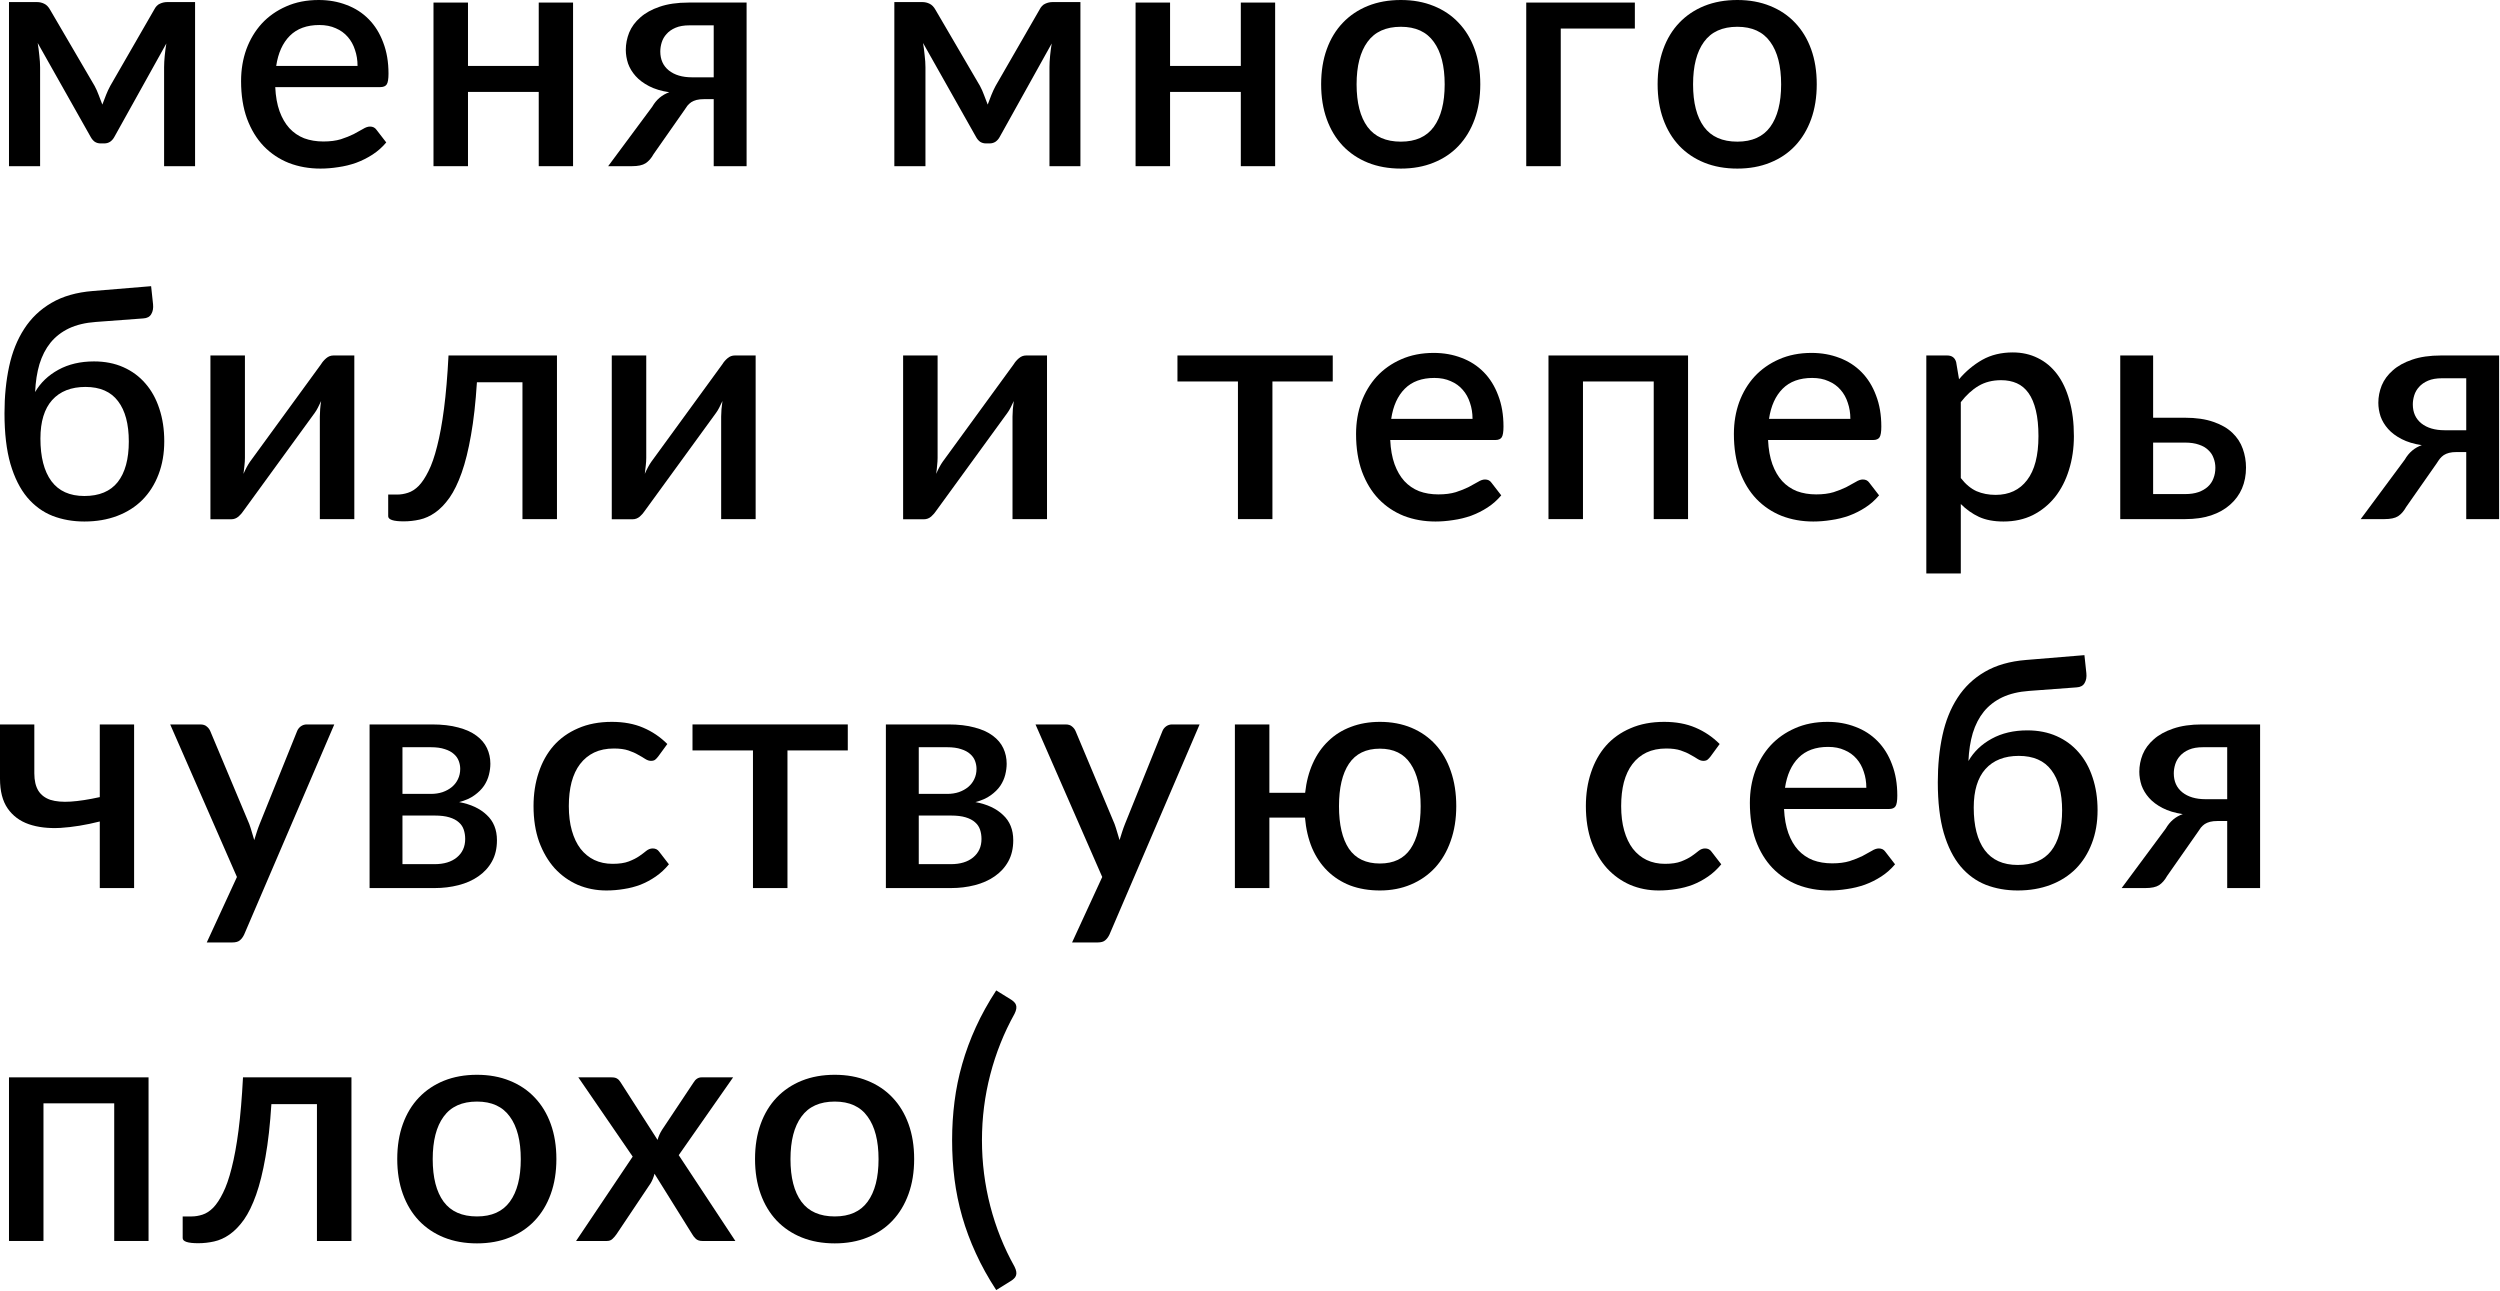
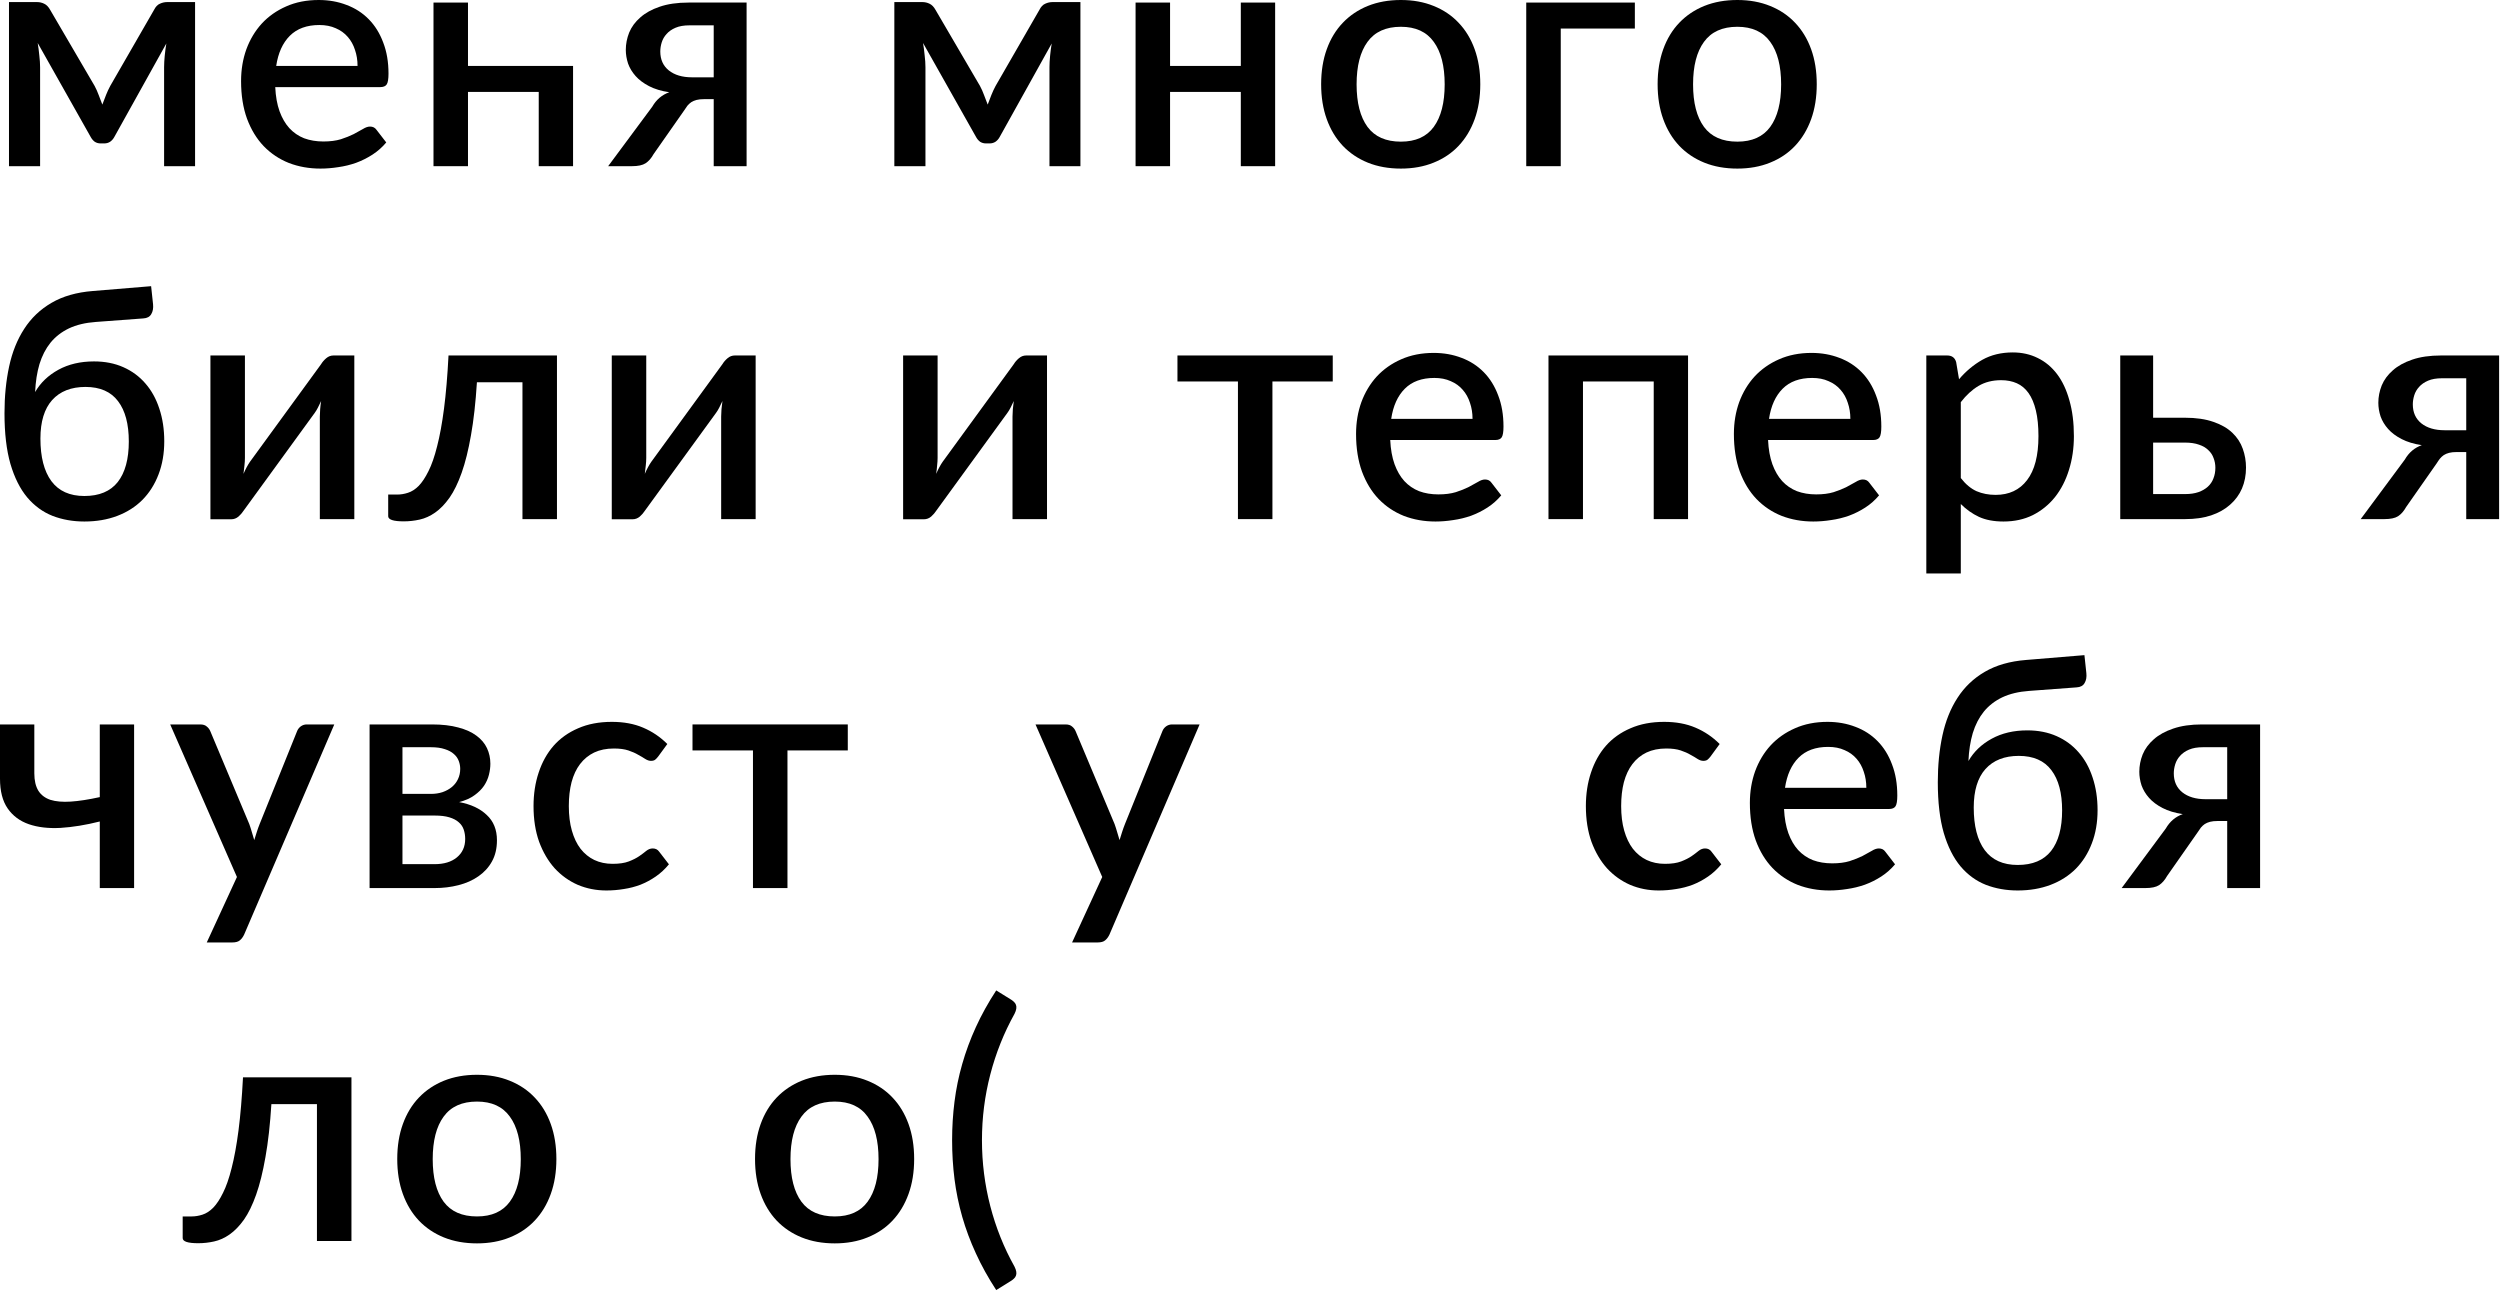
<svg xmlns="http://www.w3.org/2000/svg" viewBox="0 0 155.791 80.42" fill="none">
  <path d="M12.156 0.13V10.356H10.226V4.189C10.226 3.975 10.24 3.735 10.266 3.469C10.293 3.196 10.326 2.942 10.366 2.709L7.118 8.547C7.051 8.667 6.964 8.764 6.858 8.837C6.751 8.904 6.631 8.937 6.498 8.937H6.268C6.135 8.937 6.015 8.904 5.908 8.837C5.808 8.764 5.725 8.667 5.658 8.547L2.349 2.679C2.389 2.912 2.422 3.169 2.449 3.449C2.482 3.722 2.499 3.969 2.499 4.189V10.356H0.56V0.13H2.319C2.466 0.13 2.609 0.163 2.749 0.23C2.896 0.297 3.022 0.427 3.129 0.62L5.898 5.358C5.991 5.531 6.075 5.718 6.148 5.918C6.228 6.118 6.304 6.318 6.378 6.518C6.451 6.318 6.528 6.118 6.608 5.918C6.688 5.718 6.774 5.531 6.868 5.358L9.597 0.62C9.697 0.42 9.82 0.29 9.967 0.23C10.113 0.163 10.26 0.13 10.406 0.13H12.156Z" fill="black" />
  <path d="M22.281 4.109C22.281 3.749 22.227 3.415 22.121 3.109C22.021 2.796 21.871 2.526 21.671 2.299C21.471 2.066 21.221 1.886 20.921 1.759C20.628 1.626 20.288 1.559 19.901 1.559C19.122 1.559 18.509 1.783 18.062 2.229C17.615 2.676 17.332 3.302 17.212 4.109H22.281ZM17.152 5.428C17.179 6.008 17.269 6.511 17.422 6.938C17.576 7.357 17.779 7.707 18.032 7.987C18.292 8.267 18.598 8.477 18.952 8.617C19.312 8.75 19.711 8.817 20.151 8.817C20.571 8.817 20.934 8.77 21.241 8.677C21.547 8.577 21.814 8.47 22.041 8.357C22.267 8.237 22.46 8.13 22.62 8.037C22.78 7.937 22.927 7.887 23.06 7.887C23.234 7.887 23.367 7.954 23.46 8.087L24.07 8.877C23.817 9.177 23.53 9.43 23.21 9.637C22.89 9.843 22.55 10.013 22.191 10.146C21.831 10.273 21.461 10.363 21.081 10.416C20.701 10.476 20.331 10.506 19.971 10.506C19.265 10.506 18.608 10.39 18.002 10.156C17.402 9.917 16.879 9.567 16.433 9.107C15.993 8.647 15.646 8.077 15.393 7.397C15.146 6.718 15.023 5.935 15.023 5.048C15.023 4.342 15.133 3.682 15.353 3.069C15.58 2.456 15.899 1.923 16.313 1.469C16.732 1.016 17.239 0.66 17.832 0.4C18.432 0.133 19.108 0 19.861 0C20.488 0 21.068 0.103 21.601 0.31C22.134 0.51 22.594 0.806 22.98 1.2C23.367 1.593 23.667 2.076 23.88 2.649C24.1 3.216 24.21 3.862 24.21 4.588C24.21 4.922 24.173 5.145 24.1 5.258C24.027 5.371 23.893 5.428 23.7 5.428H17.152Z" fill="black" />
-   <path d="M35.711 0.16V10.356H33.572V5.728H29.163V10.356H27.014V0.16H29.163V4.109H33.572V0.16H35.711Z" fill="black" />
+   <path d="M35.711 0.16V10.356H33.572V5.728H29.163V10.356H27.014V0.16H29.163V4.109H33.572H35.711Z" fill="black" />
  <path d="M44.476 4.818V1.579H42.967C42.62 1.579 42.33 1.629 42.097 1.729C41.863 1.829 41.677 1.959 41.537 2.119C41.397 2.273 41.297 2.446 41.237 2.639C41.177 2.832 41.147 3.022 41.147 3.209C41.147 3.709 41.324 4.102 41.677 4.388C42.037 4.675 42.52 4.818 43.126 4.818H44.476ZM46.525 0.16V10.356H44.476V6.178H43.886C43.693 6.178 43.533 6.195 43.406 6.228C43.28 6.261 43.17 6.308 43.076 6.368C42.99 6.428 42.91 6.501 42.836 6.588C42.77 6.674 42.703 6.771 42.637 6.878L40.727 9.607C40.587 9.86 40.421 10.05 40.227 10.176C40.041 10.296 39.758 10.356 39.378 10.356H37.898L40.647 6.648C40.901 6.208 41.254 5.908 41.707 5.748C41.214 5.675 40.794 5.548 40.447 5.368C40.101 5.188 39.821 4.978 39.608 4.738C39.394 4.498 39.238 4.239 39.138 3.959C39.045 3.672 38.998 3.389 38.998 3.109C38.998 2.742 39.068 2.383 39.208 2.029C39.354 1.676 39.584 1.363 39.898 1.09C40.211 0.81 40.614 0.586 41.107 0.42C41.607 0.247 42.207 0.16 42.907 0.16H46.525Z" fill="black" />
  <path d="M67.328 0.13V10.356H65.399V4.189C65.399 3.975 65.412 3.735 65.439 3.469C65.465 3.196 65.499 2.942 65.539 2.709L62.29 8.547C62.223 8.667 62.137 8.764 62.03 8.837C61.923 8.904 61.803 8.937 61.67 8.937H61.44C61.307 8.937 61.187 8.904 61.08 8.837C60.98 8.764 60.897 8.667 60.83 8.547L57.521 2.679C57.561 2.912 57.595 3.169 57.621 3.449C57.655 3.722 57.671 3.969 57.671 4.189V10.356H55.732V0.13H57.491C57.638 0.13 57.781 0.163 57.921 0.23C58.068 0.297 58.195 0.427 58.301 0.62L61.07 5.358C61.164 5.531 61.247 5.718 61.32 5.918C61.4 6.118 61.477 6.318 61.55 6.518C61.623 6.318 61.7 6.118 61.78 5.918C61.86 5.718 61.947 5.531 62.04 5.358L64.769 0.62C64.869 0.42 64.992 0.29 65.139 0.23C65.285 0.163 65.432 0.13 65.579 0.13H67.328Z" fill="black" />
  <path d="M79.462 0.16V10.356H77.323V5.728H72.914V10.356H70.765V0.16H72.914V4.109H77.323V0.16H79.462Z" fill="black" />
  <path d="M87.297 0C88.05 0 88.73 0.123 89.337 0.37C89.95 0.616 90.47 0.966 90.896 1.42C91.329 1.873 91.663 2.422 91.896 3.069C92.129 3.715 92.246 4.442 92.246 5.248C92.246 6.055 92.129 6.781 91.896 7.427C91.663 8.074 91.329 8.627 90.896 9.087C90.47 9.54 89.95 9.89 89.337 10.136C88.73 10.383 88.05 10.506 87.297 10.506C86.538 10.506 85.851 10.383 85.238 10.136C84.632 9.89 84.112 9.54 83.679 9.087C83.246 8.627 82.912 8.074 82.679 7.427C82.446 6.781 82.329 6.055 82.329 5.248C82.329 4.442 82.446 3.715 82.679 3.069C82.912 2.422 83.246 1.873 83.679 1.42C84.112 0.966 84.632 0.616 85.238 0.37C85.851 0.123 86.538 0 87.297 0ZM87.297 8.827C88.217 8.827 88.9 8.52 89.347 7.907C89.8 7.287 90.027 6.404 90.027 5.258C90.027 4.112 89.8 3.229 89.347 2.609C88.9 1.983 88.217 1.669 87.297 1.669C86.364 1.669 85.671 1.983 85.218 2.609C84.765 3.229 84.538 4.112 84.538 5.258C84.538 6.404 84.765 7.287 85.218 7.907C85.671 8.52 86.364 8.827 87.297 8.827Z" fill="black" />
  <path d="M101.878 1.779H97.26V10.356H95.11V0.16H101.878V1.779Z" fill="black" />
  <path d="M108.265 0C109.018 0 109.698 0.123 110.305 0.37C110.918 0.616 111.438 0.966 111.864 1.42C112.297 1.873 112.63 2.422 112.864 3.069C113.097 3.715 113.213 4.442 113.213 5.248C113.213 6.055 113.097 6.781 112.864 7.427C112.63 8.074 112.297 8.627 111.864 9.087C111.438 9.54 110.918 9.89 110.305 10.136C109.698 10.383 109.018 10.506 108.265 10.506C107.506 10.506 106.819 10.383 106.206 10.136C105.599 9.89 105.08 9.54 104.646 9.087C104.213 8.627 103.88 8.074 103.647 7.427C103.414 6.781 103.297 6.055 103.297 5.248C103.297 4.442 103.414 3.715 103.647 3.069C103.88 2.422 104.213 1.873 104.646 1.42C105.08 0.966 105.599 0.616 106.206 0.37C106.819 0.123 107.506 0 108.265 0ZM108.265 8.827C109.185 8.827 109.868 8.52 110.315 7.907C110.768 7.287 110.994 6.404 110.994 5.258C110.994 4.112 110.768 3.229 110.315 2.609C109.868 1.983 109.185 1.669 108.265 1.669C107.332 1.669 106.639 1.983 106.186 2.609C105.733 3.229 105.506 4.112 105.506 5.258C105.506 6.404 105.733 7.287 106.186 7.907C106.639 8.52 107.332 8.827 108.265 8.827Z" fill="black" />
  <path d="M5.258 30.909C6.185 30.909 6.878 30.619 7.337 30.04C7.797 29.453 8.027 28.61 8.027 27.511C8.027 26.424 7.804 25.588 7.357 25.001C6.911 24.408 6.234 24.112 5.328 24.112C4.435 24.112 3.742 24.385 3.249 24.931C2.762 25.478 2.519 26.277 2.519 27.331C2.519 28.477 2.746 29.36 3.199 29.979C3.659 30.599 4.345 30.909 5.258 30.909ZM5.968 20.063C5.321 20.11 4.765 20.243 4.298 20.463C3.839 20.683 3.455 20.979 3.149 21.353C2.849 21.726 2.619 22.172 2.459 22.692C2.306 23.212 2.216 23.792 2.189 24.431C2.522 23.852 3.006 23.389 3.639 23.042C4.272 22.695 5.012 22.522 5.858 22.522C6.538 22.522 7.148 22.642 7.687 22.882C8.227 23.122 8.684 23.459 9.057 23.892C9.437 24.325 9.727 24.848 9.927 25.461C10.133 26.074 10.236 26.754 10.236 27.501C10.236 28.26 10.116 28.95 9.877 29.57C9.643 30.183 9.31 30.709 8.877 31.149C8.444 31.582 7.921 31.916 7.307 32.149C6.694 32.382 6.011 32.499 5.258 32.499C4.545 32.499 3.885 32.382 3.279 32.149C2.672 31.909 2.146 31.526 1.699 30.999C1.253 30.466 0.903 29.77 0.65 28.91C0.403 28.05 0.28 26.997 0.28 25.751C0.28 24.698 0.377 23.725 0.57 22.832C0.763 21.939 1.076 21.159 1.509 20.493C1.943 19.82 2.509 19.28 3.209 18.873C3.915 18.46 4.775 18.214 5.788 18.134L9.417 17.834L9.537 18.953C9.563 19.2 9.527 19.407 9.427 19.573C9.333 19.74 9.167 19.83 8.927 19.843L5.968 20.063Z" fill="black" />
  <path d="M22.08 22.152V32.349H19.931V25.961C19.931 25.821 19.938 25.668 19.951 25.501C19.964 25.334 19.984 25.165 20.011 24.991C19.944 25.138 19.878 25.275 19.811 25.401C19.751 25.521 19.684 25.631 19.611 25.731L15.183 31.819C15.103 31.946 14.996 32.069 14.863 32.189C14.729 32.302 14.579 32.359 14.413 32.359H13.113V22.152H15.263V28.54C15.263 28.68 15.253 28.837 15.233 29.01C15.219 29.183 15.199 29.357 15.173 29.53C15.306 29.223 15.442 28.97 15.582 28.77L20.011 22.692C20.091 22.559 20.197 22.436 20.331 22.322C20.464 22.209 20.614 22.152 20.781 22.152H22.08Z" fill="black" />
  <path d="M34.708 32.349H32.558V23.822H29.72C29.639 25.095 29.516 26.194 29.35 27.121C29.19 28.04 28.997 28.82 28.77 29.46C28.543 30.1 28.29 30.619 28.01 31.019C27.73 31.412 27.434 31.719 27.12 31.939C26.807 32.159 26.484 32.305 26.151 32.379C25.824 32.452 25.494 32.489 25.161 32.489C24.515 32.489 24.191 32.382 24.191 32.169V30.819H24.751C24.971 30.819 25.194 30.783 25.421 30.709C25.654 30.636 25.877 30.493 26.091 30.28C26.304 30.06 26.507 29.753 26.701 29.36C26.901 28.967 27.08 28.45 27.24 27.81C27.407 27.164 27.55 26.381 27.67 25.461C27.79 24.535 27.884 23.432 27.95 22.152H34.708V32.349Z" fill="black" />
  <path d="M47.089 22.152V32.349H44.94V25.961C44.94 25.821 44.947 25.668 44.96 25.501C44.974 25.334 44.994 25.165 45.02 24.991C44.954 25.138 44.887 25.275 44.82 25.401C44.76 25.521 44.694 25.631 44.62 25.731L40.192 31.819C40.112 31.946 40.005 32.069 39.872 32.189C39.739 32.302 39.589 32.359 39.422 32.359H38.123V22.152H40.272V28.54C40.272 28.68 40.262 28.837 40.242 29.01C40.228 29.183 40.208 29.357 40.182 29.53C40.315 29.223 40.452 28.97 40.592 28.77L45.02 22.692C45.1 22.559 45.207 22.436 45.34 22.322C45.473 22.209 45.623 22.152 45.79 22.152H47.089Z" fill="black" />
  <path d="M65.246 22.152V32.349H63.096V25.961C63.096 25.821 63.103 25.668 63.116 25.501C63.13 25.334 63.15 25.165 63.176 24.991C63.11 25.138 63.043 25.275 62.976 25.401C62.916 25.521 62.85 25.631 62.776 25.731L58.348 31.819C58.268 31.946 58.161 32.069 58.028 32.189C57.895 32.302 57.745 32.359 57.578 32.359H56.279V22.152H58.428V28.54C58.428 28.68 58.418 28.837 58.398 29.01C58.385 29.183 58.365 29.357 58.338 29.53C58.471 29.223 58.608 28.97 58.748 28.77L63.176 22.692C63.256 22.559 63.363 22.436 63.496 22.322C63.629 22.209 63.78 22.152 63.946 22.152H65.246Z" fill="black" />
  <path d="M83.052 23.772H79.293V32.349H77.144V23.772H73.375V22.152H83.052V23.772Z" fill="black" />
  <path d="M91.763 26.101C91.763 25.741 91.709 25.408 91.603 25.101C91.503 24.788 91.353 24.518 91.153 24.292C90.953 24.058 90.703 23.878 90.403 23.752C90.11 23.618 89.77 23.552 89.383 23.552C88.604 23.552 87.991 23.775 87.544 24.222C87.098 24.668 86.814 25.295 86.695 26.101H91.763ZM86.634 27.42C86.661 28 86.751 28.503 86.904 28.93C87.058 29.35 87.261 29.7 87.514 29.979C87.774 30.26 88.081 30.469 88.434 30.609C88.794 30.743 89.194 30.809 89.633 30.809C90.053 30.809 90.416 30.763 90.723 30.669C91.029 30.569 91.296 30.463 91.523 30.349C91.749 30.229 91.942 30.123 92.102 30.03C92.263 29.93 92.409 29.88 92.542 29.88C92.716 29.88 92.849 29.946 92.942 30.08L93.552 30.869C93.299 31.169 93.012 31.423 92.692 31.629C92.372 31.836 92.033 32.005 91.673 32.139C91.313 32.265 90.943 32.356 90.563 32.409C90.183 32.469 89.813 32.499 89.454 32.499C88.747 32.499 88.091 32.382 87.484 32.149C86.884 31.909 86.361 31.559 85.915 31.099C85.475 30.639 85.128 30.07 84.875 29.39C84.629 28.71 84.505 27.927 84.505 27.041C84.505 26.334 84.615 25.674 84.835 25.061C85.062 24.448 85.382 23.915 85.795 23.462C86.215 23.009 86.721 22.652 87.314 22.392C87.914 22.126 88.59 21.992 89.343 21.992C89.97 21.992 90.55 22.096 91.083 22.302C91.616 22.502 92.076 22.799 92.462 23.192C92.849 23.585 93.149 24.068 93.362 24.641C93.582 25.208 93.692 25.854 93.692 26.581C93.692 26.914 93.655 27.137 93.582 27.251C93.509 27.364 93.376 27.42 93.182 27.42H86.634Z" fill="black" />
  <path d="M105.193 32.349H103.054V23.772H98.645V32.349H96.496V22.152H105.193V32.349Z" fill="black" />
  <path d="M115.308 26.101C115.308 25.741 115.254 25.408 115.148 25.101C115.048 24.788 114.898 24.518 114.698 24.292C114.498 24.058 114.248 23.878 113.948 23.752C113.655 23.618 113.315 23.552 112.928 23.552C112.149 23.552 111.536 23.775 111.089 24.222C110.643 24.668 110.359 25.295 110.239 26.101H115.308ZM110.179 27.42C110.206 28 110.296 28.503 110.449 28.93C110.603 29.35 110.806 29.7 111.059 29.979C111.319 30.26 111.625 30.469 111.979 30.609C112.339 30.743 112.739 30.809 113.178 30.809C113.598 30.809 113.961 30.763 114.268 30.669C114.575 30.569 114.841 30.463 115.068 30.349C115.294 30.229 115.488 30.123 115.647 30.03C115.807 29.93 115.954 29.88 116.087 29.88C116.261 29.88 116.394 29.946 116.487 30.08L117.097 30.869C116.844 31.169 116.557 31.423 116.237 31.629C115.917 31.836 115.577 32.005 115.218 32.139C114.858 32.265 114.488 32.356 114.108 32.409C113.728 32.469 113.358 32.499 112.998 32.499C112.292 32.499 111.635 32.382 111.029 32.149C110.429 31.909 109.906 31.559 109.46 31.099C109.02 30.639 108.673 30.07 108.42 29.39C108.173 28.71 108.05 27.927 108.05 27.041C108.05 26.334 108.16 25.674 108.38 25.061C108.607 24.448 108.926 23.915 109.34 23.462C109.76 23.009 110.266 22.652 110.859 22.392C111.459 22.126 112.135 21.992 112.888 21.992C113.515 21.992 114.095 22.096 114.628 22.302C115.161 22.502 115.621 22.799 116.007 23.192C116.394 23.585 116.694 24.068 116.907 24.641C117.127 25.208 117.237 25.854 117.237 26.581C117.237 26.914 117.2 27.137 117.127 27.251C117.054 27.364 116.92 27.42 116.727 27.42H110.179Z" fill="black" />
  <path d="M122.19 29.79C122.49 30.176 122.817 30.449 123.17 30.609C123.53 30.763 123.926 30.839 124.359 30.839C125.199 30.839 125.852 30.533 126.319 29.92C126.792 29.306 127.029 28.393 127.029 27.18C127.029 26.554 126.975 26.021 126.869 25.581C126.762 25.134 126.609 24.771 126.409 24.491C126.209 24.212 125.965 24.008 125.679 23.882C125.392 23.755 125.069 23.692 124.709 23.692C124.163 23.692 123.69 23.812 123.29 24.052C122.897 24.285 122.53 24.621 122.19 25.061V29.79ZM122.08 23.632C122.507 23.132 122.99 22.729 123.53 22.422C124.076 22.116 124.709 21.962 125.429 21.962C126.002 21.962 126.522 22.079 126.989 22.312C127.455 22.539 127.855 22.872 128.188 23.312C128.521 23.752 128.778 24.298 128.958 24.951C129.144 25.598 129.238 26.341 129.238 27.18C129.238 27.934 129.134 28.637 128.928 29.29C128.728 29.936 128.438 30.5 128.058 30.979C127.678 31.452 127.219 31.825 126.679 32.099C126.139 32.366 125.529 32.499 124.849 32.499C124.25 32.499 123.74 32.402 123.32 32.209C122.907 32.015 122.53 31.749 122.19 31.409V35.737H120.041V22.152H121.34C121.634 22.152 121.82 22.289 121.9 22.562L122.08 23.632Z" fill="black" />
  <path d="M136.174 30.789C136.488 30.789 136.761 30.749 136.994 30.669C137.234 30.583 137.431 30.469 137.584 30.329C137.744 30.183 137.86 30.01 137.934 29.81C138.014 29.61 138.054 29.39 138.054 29.15C138.054 28.937 138.017 28.737 137.944 28.55C137.877 28.357 137.767 28.19 137.614 28.05C137.467 27.904 137.274 27.79 137.034 27.71C136.794 27.624 136.501 27.58 136.154 27.58H134.175V30.789H136.174ZM136.144 26.031C136.851 26.031 137.447 26.118 137.934 26.291C138.42 26.457 138.813 26.684 139.113 26.971C139.413 27.257 139.63 27.59 139.763 27.97C139.897 28.343 139.963 28.733 139.963 29.14C139.963 29.613 139.88 30.046 139.713 30.439C139.546 30.826 139.3 31.162 138.973 31.449C138.653 31.736 138.257 31.959 137.784 32.119C137.317 32.272 136.781 32.349 136.174 32.349H132.126V22.152H134.175V26.031H136.144Z" fill="black" />
  <path d="M153.687 26.811V23.572H152.178C151.831 23.572 151.541 23.622 151.308 23.722C151.075 23.822 150.888 23.952 150.748 24.112C150.608 24.265 150.508 24.438 150.448 24.631C150.388 24.825 150.358 25.015 150.358 25.201C150.358 25.701 150.535 26.094 150.888 26.381C151.248 26.667 151.731 26.811 152.338 26.811H153.687ZM155.736 22.152V32.349H153.687V28.17H153.097C152.904 28.17 152.744 28.187 152.618 28.22C152.491 28.254 152.381 28.3 152.288 28.36C152.201 28.42 152.121 28.493 152.048 28.58C151.981 28.667 151.914 28.763 151.848 28.87L149.939 31.599C149.798 31.852 149.632 32.042 149.439 32.169C149.252 32.289 148.969 32.349 148.589 32.349H147.11L149.859 28.64C150.112 28.2 150.465 27.9 150.918 27.74C150.425 27.667 150.005 27.54 149.659 27.36C149.312 27.18 149.032 26.971 148.819 26.731C148.606 26.491 148.449 26.231 148.349 25.951C148.256 25.665 148.209 25.381 148.209 25.101C148.209 24.735 148.279 24.375 148.419 24.022C148.566 23.668 148.796 23.355 149.109 23.082C149.422 22.802 149.825 22.579 150.318 22.412C150.818 22.239 151.418 22.152 152.118 22.152H155.736Z" fill="black" />
  <path d="M8.357 45.144V55.341H6.218V51.192C5.345 51.412 4.528 51.545 3.769 51.592C3.016 51.632 2.359 51.555 1.799 51.362C1.24 51.169 0.8 50.842 0.48 50.383C0.16 49.923 0 49.303 0 48.523V45.144H2.139V48.193C2.139 48.64 2.223 49 2.389 49.273C2.556 49.539 2.806 49.729 3.139 49.843C3.479 49.949 3.902 49.986 4.408 49.953C4.922 49.919 5.525 49.826 6.218 49.673V45.144H8.357Z" fill="black" />
  <path d="M20.832 45.144L15.214 58.24C15.141 58.393 15.051 58.513 14.944 58.6C14.845 58.686 14.688 58.73 14.475 58.73H12.885L14.765 54.651L10.606 45.144H12.475C12.655 45.144 12.792 45.188 12.885 45.274C12.985 45.354 13.058 45.451 13.105 45.564L15.534 51.352C15.594 51.519 15.648 51.685 15.694 51.852C15.748 52.012 15.798 52.179 15.844 52.352C15.897 52.179 15.951 52.009 16.004 51.842C16.057 51.675 16.117 51.509 16.184 51.342L18.513 45.564C18.56 45.444 18.637 45.344 18.743 45.264C18.856 45.184 18.98 45.144 19.113 45.144H20.832Z" fill="black" />
  <path d="M27.08 53.851C27.666 53.851 28.129 53.711 28.469 53.431C28.816 53.145 28.989 52.762 28.989 52.282C28.989 52.075 28.959 51.882 28.899 51.702C28.839 51.522 28.736 51.369 28.589 51.242C28.442 51.109 28.246 51.006 27.999 50.932C27.759 50.859 27.456 50.822 27.09 50.822H25.08V53.851H27.08ZM25.08 46.564V49.473H26.85C27.116 49.473 27.359 49.436 27.579 49.363C27.806 49.283 27.999 49.176 28.159 49.043C28.326 48.903 28.452 48.74 28.539 48.553C28.632 48.36 28.679 48.147 28.679 47.913C28.679 47.747 28.649 47.584 28.589 47.424C28.529 47.257 28.426 47.11 28.279 46.984C28.139 46.857 27.952 46.757 27.719 46.684C27.486 46.604 27.196 46.564 26.85 46.564H25.08ZM26.92 45.144C27.553 45.144 28.099 45.208 28.559 45.334C29.019 45.454 29.395 45.624 29.689 45.844C29.988 46.064 30.208 46.324 30.348 46.624C30.488 46.924 30.558 47.247 30.558 47.594C30.558 47.813 30.528 48.043 30.468 48.283C30.408 48.523 30.305 48.753 30.158 48.973C30.012 49.186 29.812 49.383 29.559 49.563C29.312 49.743 28.996 49.883 28.609 49.983C29.335 50.116 29.909 50.383 30.328 50.782C30.755 51.175 30.968 51.702 30.968 52.362C30.968 52.868 30.865 53.308 30.658 53.681C30.452 54.055 30.168 54.364 29.808 54.611C29.455 54.858 29.042 55.041 28.569 55.161C28.102 55.281 27.609 55.341 27.09 55.341H23.031V45.144H26.92Z" fill="black" />
  <path d="M41.015 47.144C40.948 47.23 40.885 47.297 40.825 47.344C40.765 47.39 40.679 47.414 40.565 47.414C40.452 47.414 40.332 47.374 40.205 47.293C40.085 47.214 39.939 47.127 39.766 47.034C39.599 46.934 39.396 46.844 39.156 46.764C38.916 46.684 38.616 46.644 38.256 46.644C37.789 46.644 37.38 46.727 37.026 46.894C36.68 47.06 36.387 47.3 36.147 47.614C35.913 47.92 35.737 48.297 35.617 48.743C35.504 49.183 35.447 49.679 35.447 50.232C35.447 50.806 35.51 51.316 35.637 51.762C35.764 52.209 35.943 52.585 36.177 52.892C36.417 53.198 36.703 53.431 37.036 53.591C37.376 53.751 37.756 53.831 38.176 53.831C38.589 53.831 38.926 53.781 39.186 53.681C39.446 53.581 39.662 53.471 39.835 53.352C40.009 53.231 40.156 53.122 40.275 53.022C40.402 52.922 40.535 52.872 40.675 52.872C40.849 52.872 40.982 52.938 41.075 53.071L41.685 53.861C41.438 54.161 41.165 54.414 40.865 54.621C40.565 54.828 40.249 54.998 39.916 55.131C39.582 55.257 39.236 55.347 38.876 55.401C38.516 55.461 38.153 55.491 37.786 55.491C37.153 55.491 36.56 55.374 36.007 55.141C35.46 54.901 34.98 54.558 34.567 54.111C34.161 53.658 33.838 53.108 33.598 52.462C33.364 51.809 33.248 51.066 33.248 50.232C33.248 49.48 33.354 48.783 33.568 48.143C33.781 47.497 34.091 46.94 34.497 46.474C34.911 46.007 35.42 45.644 36.027 45.384C36.633 45.118 37.333 44.984 38.126 44.984C38.866 44.984 39.516 45.104 40.075 45.344C40.642 45.584 41.145 45.924 41.585 46.364L41.015 47.144Z" fill="black" />
  <path d="M52.831 46.764H49.072V55.341H46.922V46.764H43.154V45.144H52.831V46.764Z" fill="black" />
-   <path d="M59.253 53.851C59.84 53.851 60.303 53.711 60.643 53.431C60.99 53.145 61.163 52.762 61.163 52.282C61.163 52.075 61.133 51.882 61.073 51.702C61.013 51.522 60.91 51.369 60.763 51.242C60.616 51.109 60.42 51.006 60.173 50.932C59.933 50.859 59.63 50.822 59.263 50.822H57.254V53.851H59.253ZM57.254 46.564V49.473H59.023C59.29 49.473 59.533 49.436 59.753 49.363C59.98 49.283 60.173 49.176 60.333 49.043C60.5 48.903 60.626 48.74 60.713 48.553C60.806 48.36 60.853 48.147 60.853 47.913C60.853 47.747 60.823 47.584 60.763 47.424C60.703 47.257 60.6 47.11 60.453 46.984C60.313 46.857 60.126 46.757 59.893 46.684C59.66 46.604 59.37 46.564 59.023 46.564H57.254ZM59.094 45.144C59.727 45.144 60.273 45.208 60.733 45.334C61.193 45.454 61.569 45.624 61.863 45.844C62.162 46.064 62.382 46.324 62.522 46.624C62.662 46.924 62.732 47.247 62.732 47.594C62.732 47.813 62.702 48.043 62.642 48.283C62.582 48.523 62.479 48.753 62.332 48.973C62.186 49.186 61.986 49.383 61.733 49.563C61.486 49.743 61.17 49.883 60.783 49.983C61.509 50.116 62.083 50.383 62.502 50.782C62.929 51.175 63.142 51.702 63.142 52.362C63.142 52.868 63.039 53.308 62.832 53.681C62.626 54.055 62.342 54.364 61.982 54.611C61.629 54.858 61.216 55.041 60.743 55.161C60.277 55.281 59.783 55.341 59.263 55.341H55.205V45.144H59.094Z" fill="black" />
  <path d="M74.755 45.144L69.137 58.24C69.064 58.393 68.974 58.513 68.867 58.6C68.767 58.686 68.611 58.73 68.397 58.73H66.808L68.687 54.651L64.529 45.144H66.398C66.578 45.144 66.715 45.188 66.808 45.274C66.908 45.354 66.981 45.451 67.028 45.564L69.457 51.352C69.517 51.519 69.57 51.685 69.617 51.852C69.67 52.012 69.72 52.179 69.767 52.352C69.82 52.179 69.873 52.009 69.927 51.842C69.98 51.675 70.04 51.509 70.107 51.342L72.436 45.564C72.483 45.444 72.559 45.344 72.666 45.264C72.779 45.184 72.903 45.144 73.036 45.144H74.755Z" fill="black" />
-   <path d="M85.99 53.811C86.85 53.811 87.487 53.505 87.9 52.892C88.32 52.272 88.53 51.389 88.53 50.242C88.53 49.096 88.32 48.213 87.9 47.594C87.487 46.967 86.85 46.654 85.99 46.654C85.124 46.654 84.481 46.967 84.061 47.594C83.648 48.213 83.441 49.096 83.441 50.242C83.441 51.389 83.648 52.272 84.061 52.892C84.481 53.505 85.124 53.811 85.99 53.811ZM81.332 49.403C81.405 48.723 81.565 48.11 81.812 47.564C82.058 47.017 82.382 46.554 82.782 46.174C83.181 45.787 83.651 45.494 84.191 45.294C84.731 45.088 85.331 44.984 85.99 44.984C86.717 44.984 87.373 45.108 87.96 45.354C88.546 45.601 89.046 45.951 89.459 46.404C89.872 46.857 90.189 47.407 90.409 48.053C90.635 48.7 90.749 49.426 90.749 50.232C90.749 51.039 90.632 51.765 90.399 52.412C90.172 53.058 89.849 53.611 89.429 54.071C89.009 54.524 88.506 54.874 87.92 55.121C87.34 55.367 86.697 55.491 85.99 55.491C85.311 55.491 84.694 55.387 84.141 55.181C83.595 54.968 83.121 54.664 82.722 54.271C82.322 53.878 82.002 53.401 81.762 52.842C81.529 52.282 81.382 51.652 81.322 50.952H79.103V55.341H76.954V45.144H79.103V49.403H81.332Z" fill="black" />
  <path d="M106.593 47.144C106.526 47.23 106.463 47.297 106.403 47.344C106.343 47.39 106.256 47.414 106.143 47.414C106.03 47.414 105.91 47.374 105.783 47.293C105.664 47.214 105.517 47.127 105.343 47.034C105.177 46.934 104.974 46.844 104.734 46.764C104.494 46.684 104.194 46.644 103.834 46.644C103.368 46.644 102.958 46.727 102.604 46.894C102.258 47.06 101.965 47.3 101.725 47.614C101.492 47.92 101.315 48.297 101.195 48.743C101.082 49.183 101.025 49.679 101.025 50.232C101.025 50.806 101.088 51.316 101.215 51.762C101.342 52.209 101.522 52.585 101.755 52.892C101.995 53.198 102.281 53.431 102.614 53.591C102.954 53.751 103.334 53.831 103.754 53.831C104.167 53.831 104.504 53.781 104.764 53.681C105.024 53.581 105.24 53.471 105.414 53.352C105.587 53.231 105.733 53.122 105.853 53.022C105.98 52.922 106.113 52.872 106.253 52.872C106.426 52.872 106.56 52.938 106.653 53.071L107.263 53.861C107.016 54.161 106.743 54.414 106.443 54.621C106.143 54.828 105.827 54.998 105.493 55.131C105.16 55.257 104.814 55.347 104.454 55.401C104.094 55.461 103.731 55.491 103.364 55.491C102.731 55.491 102.138 55.374 101.585 55.141C101.038 54.901 100.559 54.558 100.145 54.111C99.739 53.658 99.416 53.108 99.176 52.462C98.943 51.809 98.826 51.066 98.826 50.232C98.826 49.48 98.932 48.783 99.146 48.143C99.359 47.497 99.669 46.94 100.075 46.474C100.488 46.007 100.998 45.644 101.605 45.384C102.211 45.118 102.911 44.984 103.704 44.984C104.444 44.984 105.094 45.104 105.654 45.344C106.22 45.584 106.723 45.924 107.163 46.364L106.593 47.144Z" fill="black" />
  <path d="M116.303 49.093C116.303 48.733 116.25 48.4 116.143 48.093C116.043 47.78 115.894 47.51 115.694 47.283C115.494 47.05 115.244 46.87 114.944 46.744C114.65 46.61 114.311 46.544 113.924 46.544C113.144 46.544 112.531 46.767 112.085 47.214C111.638 47.66 111.355 48.287 111.235 49.093H116.303ZM111.175 50.413C111.202 50.992 111.292 51.496 111.445 51.922C111.598 52.342 111.802 52.692 112.055 52.972C112.315 53.251 112.621 53.461 112.974 53.601C113.334 53.735 113.734 53.801 114.174 53.801C114.594 53.801 114.957 53.755 115.264 53.661C115.57 53.561 115.837 53.455 116.063 53.342C116.29 53.221 116.483 53.115 116.643 53.022C116.803 52.922 116.95 52.872 117.083 52.872C117.256 52.872 117.39 52.938 117.483 53.071L118.093 53.861C117.839 54.161 117.553 54.414 117.233 54.621C116.913 54.828 116.573 54.998 116.213 55.131C115.854 55.257 115.484 55.347 115.104 55.401C114.724 55.461 114.354 55.491 113.994 55.491C113.288 55.491 112.631 55.374 112.025 55.141C111.425 54.901 110.902 54.551 110.455 54.091C110.015 53.631 109.669 53.061 109.416 52.382C109.169 51.702 109.046 50.919 109.046 50.033C109.046 49.326 109.156 48.666 109.376 48.053C109.602 47.44 109.922 46.907 110.335 46.454C110.755 46.001 111.262 45.644 111.855 45.384C112.455 45.118 113.131 44.984 113.884 44.984C114.511 44.984 115.09 45.088 115.624 45.294C116.157 45.494 116.617 45.791 117.003 46.184C117.39 46.577 117.69 47.06 117.903 47.633C118.123 48.2 118.233 48.846 118.233 49.573C118.233 49.906 118.196 50.129 118.123 50.242C118.049 50.356 117.916 50.413 117.723 50.413H111.175Z" fill="black" />
  <path d="M125.735 53.901C126.661 53.901 127.354 53.611 127.814 53.031C128.274 52.445 128.504 51.602 128.504 50.502C128.504 49.416 128.281 48.58 127.834 47.993C127.388 47.4 126.711 47.104 125.805 47.104C124.912 47.104 124.219 47.377 123.726 47.923C123.239 48.47 122.996 49.27 122.996 50.323C122.996 51.469 123.223 52.352 123.676 52.972C124.136 53.591 124.822 53.901 125.735 53.901ZM126.445 43.055C125.798 43.102 125.242 43.235 124.775 43.455C124.315 43.675 123.932 43.971 123.626 44.345C123.326 44.718 123.096 45.164 122.936 45.684C122.783 46.204 122.693 46.784 122.666 47.424C122.999 46.844 123.483 46.38 124.116 46.034C124.749 45.687 125.488 45.514 126.335 45.514C127.015 45.514 127.624 45.634 128.164 45.874C128.704 46.114 129.16 46.451 129.534 46.884C129.914 47.317 130.204 47.84 130.404 48.453C130.61 49.066 130.713 49.746 130.713 50.492C130.713 51.252 130.593 51.942 130.353 52.562C130.12 53.175 129.787 53.701 129.354 54.141C128.921 54.574 128.397 54.907 127.784 55.141C127.171 55.374 126.488 55.491 125.735 55.491C125.022 55.491 124.362 55.374 123.756 55.141C123.149 54.901 122.623 54.518 122.176 53.991C121.73 53.458 121.38 52.762 121.127 51.902C120.88 51.042 120.757 49.989 120.757 48.743C120.757 47.69 120.853 46.717 121.047 45.824C121.24 44.931 121.553 44.151 121.986 43.485C122.419 42.812 122.986 42.272 123.686 41.865C124.392 41.452 125.252 41.206 126.265 41.126L129.894 40.826L130.014 41.945C130.04 42.192 130.004 42.399 129.904 42.565C129.81 42.732 129.644 42.822 129.404 42.835L126.445 43.055Z" fill="black" />
  <path d="M138.791 49.803V46.564H137.282C136.935 46.564 136.646 46.614 136.412 46.714C136.179 46.814 135.993 46.944 135.853 47.104C135.713 47.257 135.613 47.43 135.553 47.624C135.493 47.817 135.463 48.007 135.463 48.193C135.463 48.693 135.639 49.086 135.993 49.373C136.353 49.66 136.836 49.803 137.442 49.803H138.791ZM140.841 45.144V55.341H138.791V51.162H138.202C138.009 51.162 137.849 51.179 137.722 51.212C137.595 51.246 137.485 51.292 137.392 51.352C137.305 51.412 137.225 51.485 137.152 51.572C137.086 51.659 137.019 51.755 136.952 51.862L135.043 54.591C134.903 54.844 134.736 55.034 134.543 55.161C134.356 55.281 134.073 55.341 133.693 55.341H132.214L134.963 51.632C135.216 51.192 135.569 50.892 136.022 50.732C135.529 50.659 135.109 50.532 134.763 50.353C134.416 50.173 134.136 49.963 133.923 49.723C133.71 49.483 133.554 49.223 133.453 48.943C133.36 48.656 133.314 48.373 133.314 48.093C133.314 47.727 133.384 47.367 133.523 47.014C133.67 46.661 133.9 46.347 134.213 46.074C134.526 45.794 134.93 45.571 135.423 45.404C135.923 45.231 136.522 45.144 137.222 45.144H140.841Z" fill="black" />
-   <path d="M9.257 77.333H7.118V68.756H2.709V77.333H0.56V67.137H9.257V77.333Z" fill="black" />
  <path d="M21.901 77.333H19.751V68.806H16.912C16.832 70.079 16.709 71.179 16.542 72.105C16.382 73.025 16.189 73.804 15.963 74.444C15.736 75.084 15.483 75.604 15.203 76.004C14.923 76.397 14.626 76.703 14.313 76.923C14 77.143 13.677 77.29 13.343 77.363C13.017 77.436 12.687 77.473 12.354 77.473C11.707 77.473 11.384 77.367 11.384 77.153V75.804H11.944C12.164 75.804 12.387 75.767 12.614 75.694C12.847 75.62 13.07 75.477 13.283 75.264C13.497 75.044 13.7 74.737 13.893 74.344C14.093 73.951 14.273 73.435 14.433 72.795C14.6 72.148 14.743 71.365 14.863 70.446C14.983 69.519 15.076 68.416 15.143 67.137H21.901V77.333Z" fill="black" />
  <path d="M29.724 66.977C30.477 66.977 31.157 67.1 31.763 67.347C32.376 67.593 32.896 67.943 33.322 68.396C33.756 68.849 34.089 69.399 34.322 70.046C34.555 70.692 34.672 71.419 34.672 72.225C34.672 73.031 34.555 73.758 34.322 74.404C34.089 75.051 33.756 75.604 33.322 76.064C32.896 76.517 32.376 76.867 31.763 77.113C31.157 77.36 30.477 77.483 29.724 77.483C28.964 77.483 28.278 77.36 27.664 77.113C27.058 76.867 26.538 76.517 26.105 76.064C25.672 75.604 25.339 75.051 25.105 74.404C24.872 73.758 24.755 73.031 24.755 72.225C24.755 71.419 24.872 70.692 25.105 70.046C25.339 69.399 25.672 68.849 26.105 68.396C26.538 67.943 27.058 67.593 27.664 67.347C28.278 67.1 28.964 66.977 29.724 66.977ZM29.724 75.804C30.643 75.804 31.326 75.497 31.773 74.884C32.226 74.264 32.453 73.381 32.453 72.235C32.453 71.089 32.226 70.206 31.773 69.586C31.326 68.959 30.643 68.646 29.724 68.646C28.791 68.646 28.098 68.959 27.644 69.586C27.191 70.206 26.965 71.089 26.965 72.235C26.965 73.381 27.191 74.264 27.644 74.884C28.098 75.497 28.791 75.804 29.724 75.804Z" fill="black" />
-   <path d="M45.825 77.333H43.766C43.599 77.333 43.466 77.29 43.366 77.203C43.273 77.117 43.196 77.02 43.136 76.913L40.787 73.144C40.727 73.371 40.647 73.568 40.547 73.734L38.418 76.913C38.344 77.02 38.261 77.117 38.168 77.203C38.081 77.29 37.964 77.333 37.818 77.333H35.899L39.427 72.075L36.039 67.137H38.098C38.265 67.137 38.384 67.163 38.458 67.217C38.538 67.263 38.608 67.337 38.668 67.437L40.977 71.035C41.037 70.815 41.13 70.605 41.257 70.406L43.206 67.477C43.339 67.25 43.509 67.137 43.716 67.137H45.685L42.296 71.985L45.825 77.333Z" fill="black" />
  <path d="M52.019 66.977C52.772 66.977 53.452 67.1 54.058 67.347C54.672 67.593 55.191 67.943 55.618 68.396C56.051 68.849 56.384 69.399 56.617 70.046C56.851 70.692 56.967 71.419 56.967 72.225C56.967 73.031 56.851 73.758 56.617 74.404C56.384 75.051 56.051 75.604 55.618 76.064C55.191 76.517 54.672 76.867 54.058 77.113C53.452 77.36 52.772 77.483 52.019 77.483C51.259 77.483 50.573 77.36 49.96 77.113C49.353 76.867 48.834 76.517 48.4 76.064C47.967 75.604 47.634 75.051 47.401 74.404C47.167 73.758 47.051 73.031 47.051 72.225C47.051 71.419 47.167 70.692 47.401 70.046C47.634 69.399 47.967 68.849 48.4 68.396C48.834 67.943 49.353 67.593 49.96 67.347C50.573 67.1 51.259 66.977 52.019 66.977ZM52.019 75.804C52.939 75.804 53.622 75.497 54.068 74.884C54.521 74.264 54.748 73.381 54.748 72.235C54.748 71.089 54.521 70.206 54.068 69.586C53.622 68.959 52.939 68.646 52.019 68.646C51.086 68.646 50.393 68.959 49.94 69.586C49.487 70.206 49.26 71.089 49.26 72.235C49.26 73.381 49.487 74.264 49.94 74.884C50.393 75.497 51.086 75.804 52.019 75.804Z" fill="black" />
  <path d="M61.192 71.055C61.192 72.455 61.365 73.824 61.712 75.164C62.058 76.497 62.561 77.753 63.221 78.932C63.281 79.053 63.318 79.159 63.331 79.253C63.344 79.346 63.338 79.426 63.311 79.492C63.284 79.566 63.244 79.626 63.191 79.672C63.144 79.719 63.091 79.762 63.031 79.802L62.081 80.392C61.581 79.626 61.158 78.863 60.812 78.103C60.465 77.35 60.182 76.59 59.962 75.824C59.742 75.051 59.582 74.271 59.482 73.485C59.382 72.691 59.332 71.882 59.332 71.055C59.332 70.236 59.382 69.432 59.482 68.646C59.582 67.853 59.742 67.073 59.962 66.307C60.182 65.534 60.465 64.767 60.812 64.008C61.158 63.248 61.581 62.485 62.081 61.719L63.031 62.308C63.091 62.348 63.144 62.392 63.191 62.438C63.244 62.485 63.284 62.545 63.311 62.618C63.338 62.685 63.344 62.765 63.331 62.858C63.318 62.951 63.281 63.058 63.221 63.178C62.561 64.364 62.058 65.624 61.712 66.957C61.365 68.289 61.192 69.656 61.192 71.055Z" fill="black" />
</svg>